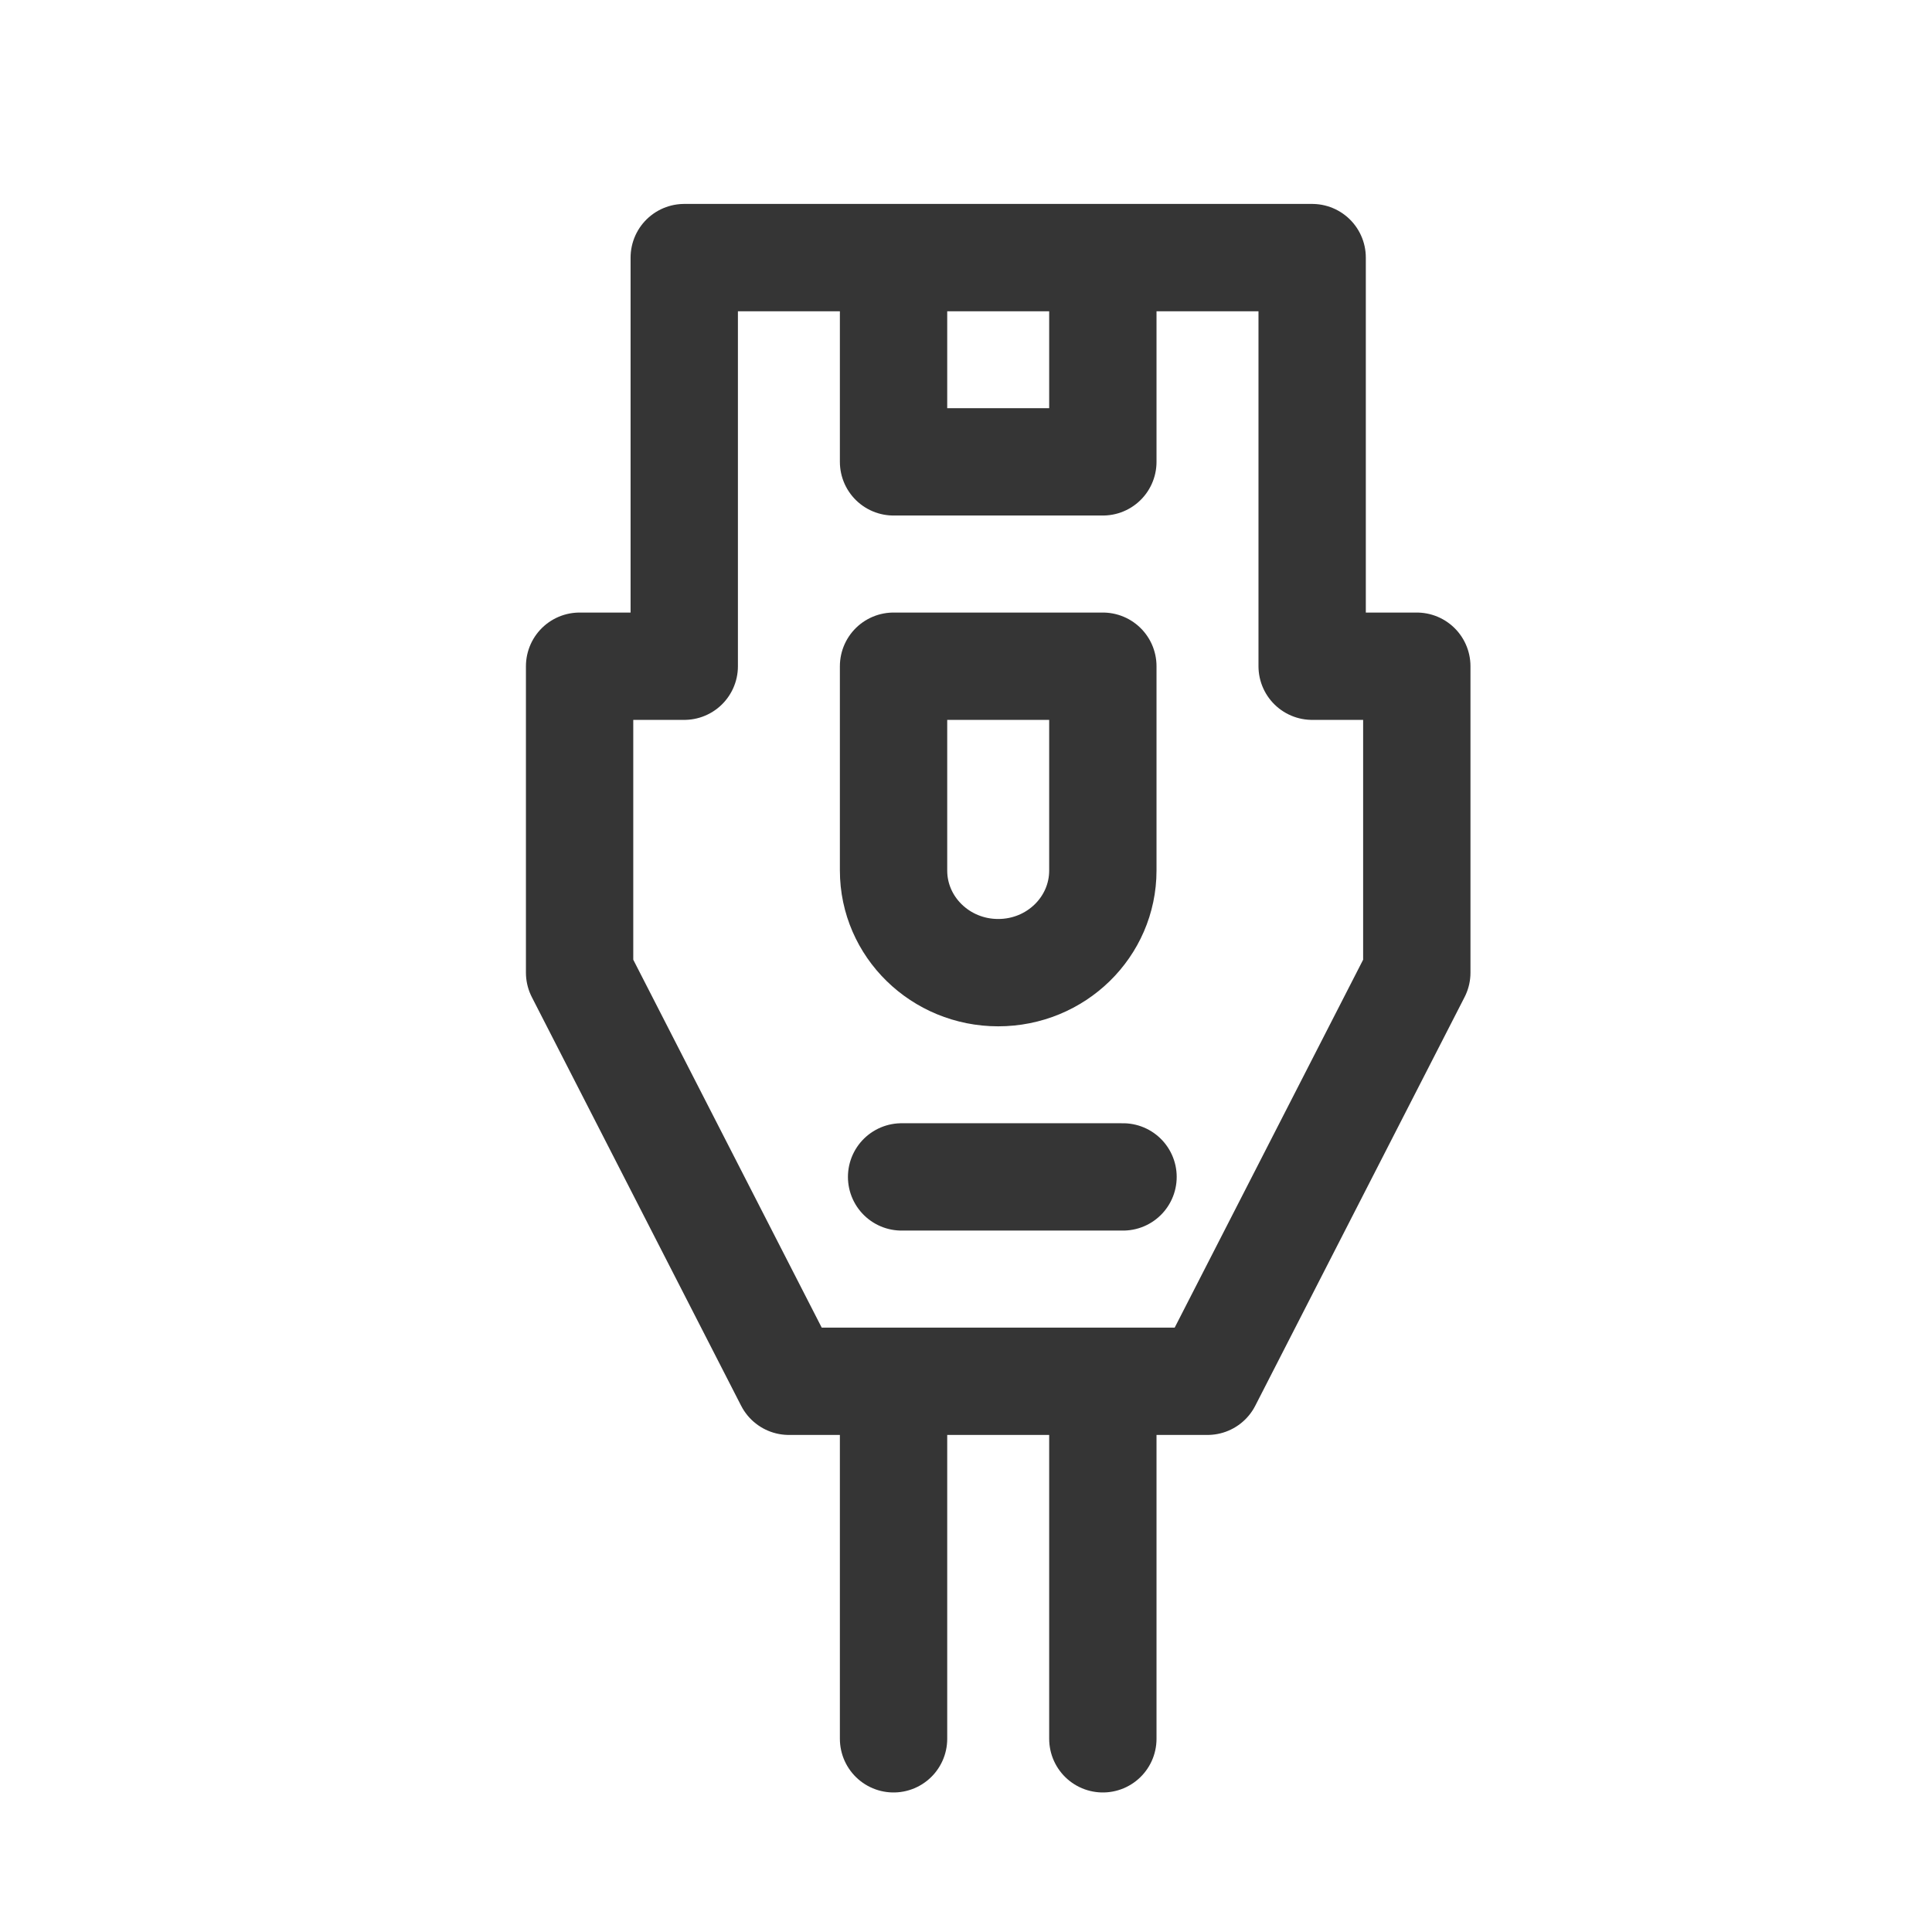
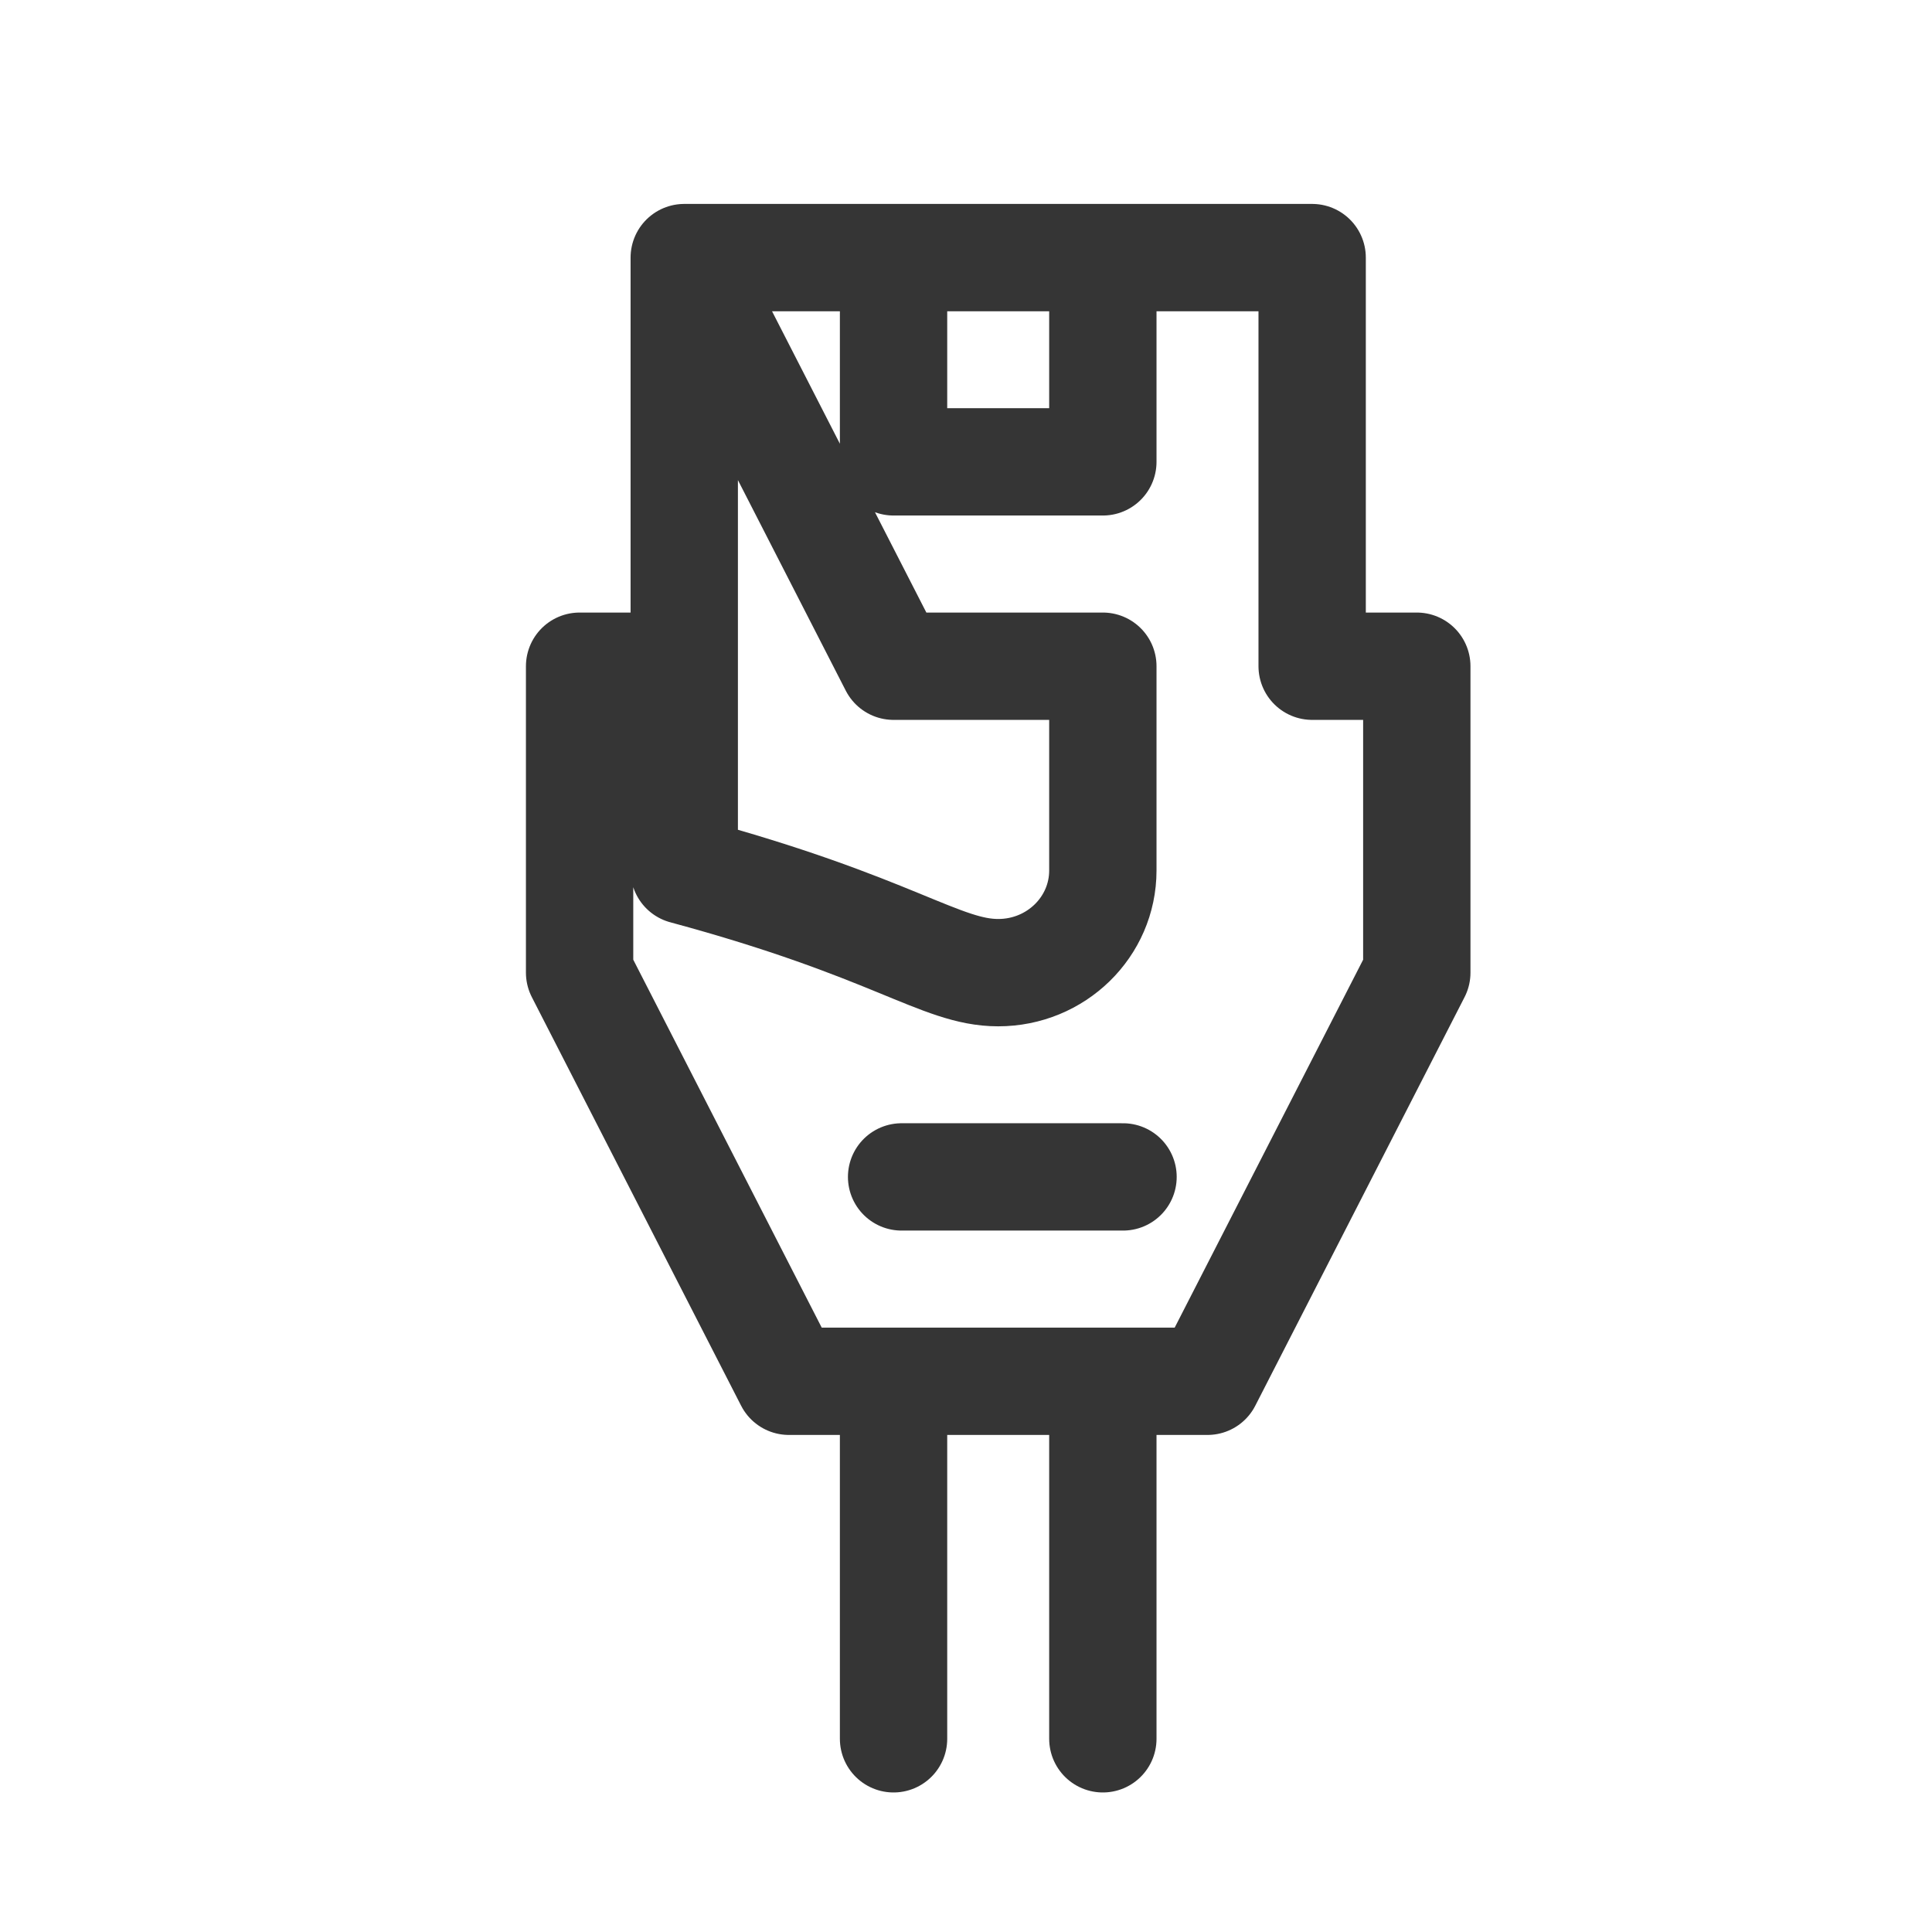
<svg xmlns="http://www.w3.org/2000/svg" width="18" height="18" viewBox="0 0 18 18" fill="none">
-   <path d="M8.325 12.869V16.2M10.275 12.869V16.2M8.4 10.965H10.463M8.325 2.4V4.303H10.275V2.4M6.375 2.4H12.225V6.207H13.2V9.062L11.25 12.869H7.35L5.4 9.062V6.207H6.375V2.4ZM8.325 6.207V8.11C8.325 8.636 8.762 9.062 9.3 9.062C9.839 9.062 10.275 8.636 10.275 8.11V6.207H8.325Z" stroke="#353535" stroke-linecap="round" stroke-linejoin="round" />
+   <path d="M8.325 12.869V16.2M10.275 12.869V16.2M8.4 10.965H10.463M8.325 2.4V4.303H10.275V2.4M6.375 2.4H12.225V6.207H13.2V9.062L11.25 12.869H7.35L5.4 9.062V6.207H6.375V2.4ZV8.11C8.325 8.636 8.762 9.062 9.3 9.062C9.839 9.062 10.275 8.636 10.275 8.11V6.207H8.325Z" stroke="#353535" stroke-linecap="round" stroke-linejoin="round" />
</svg>